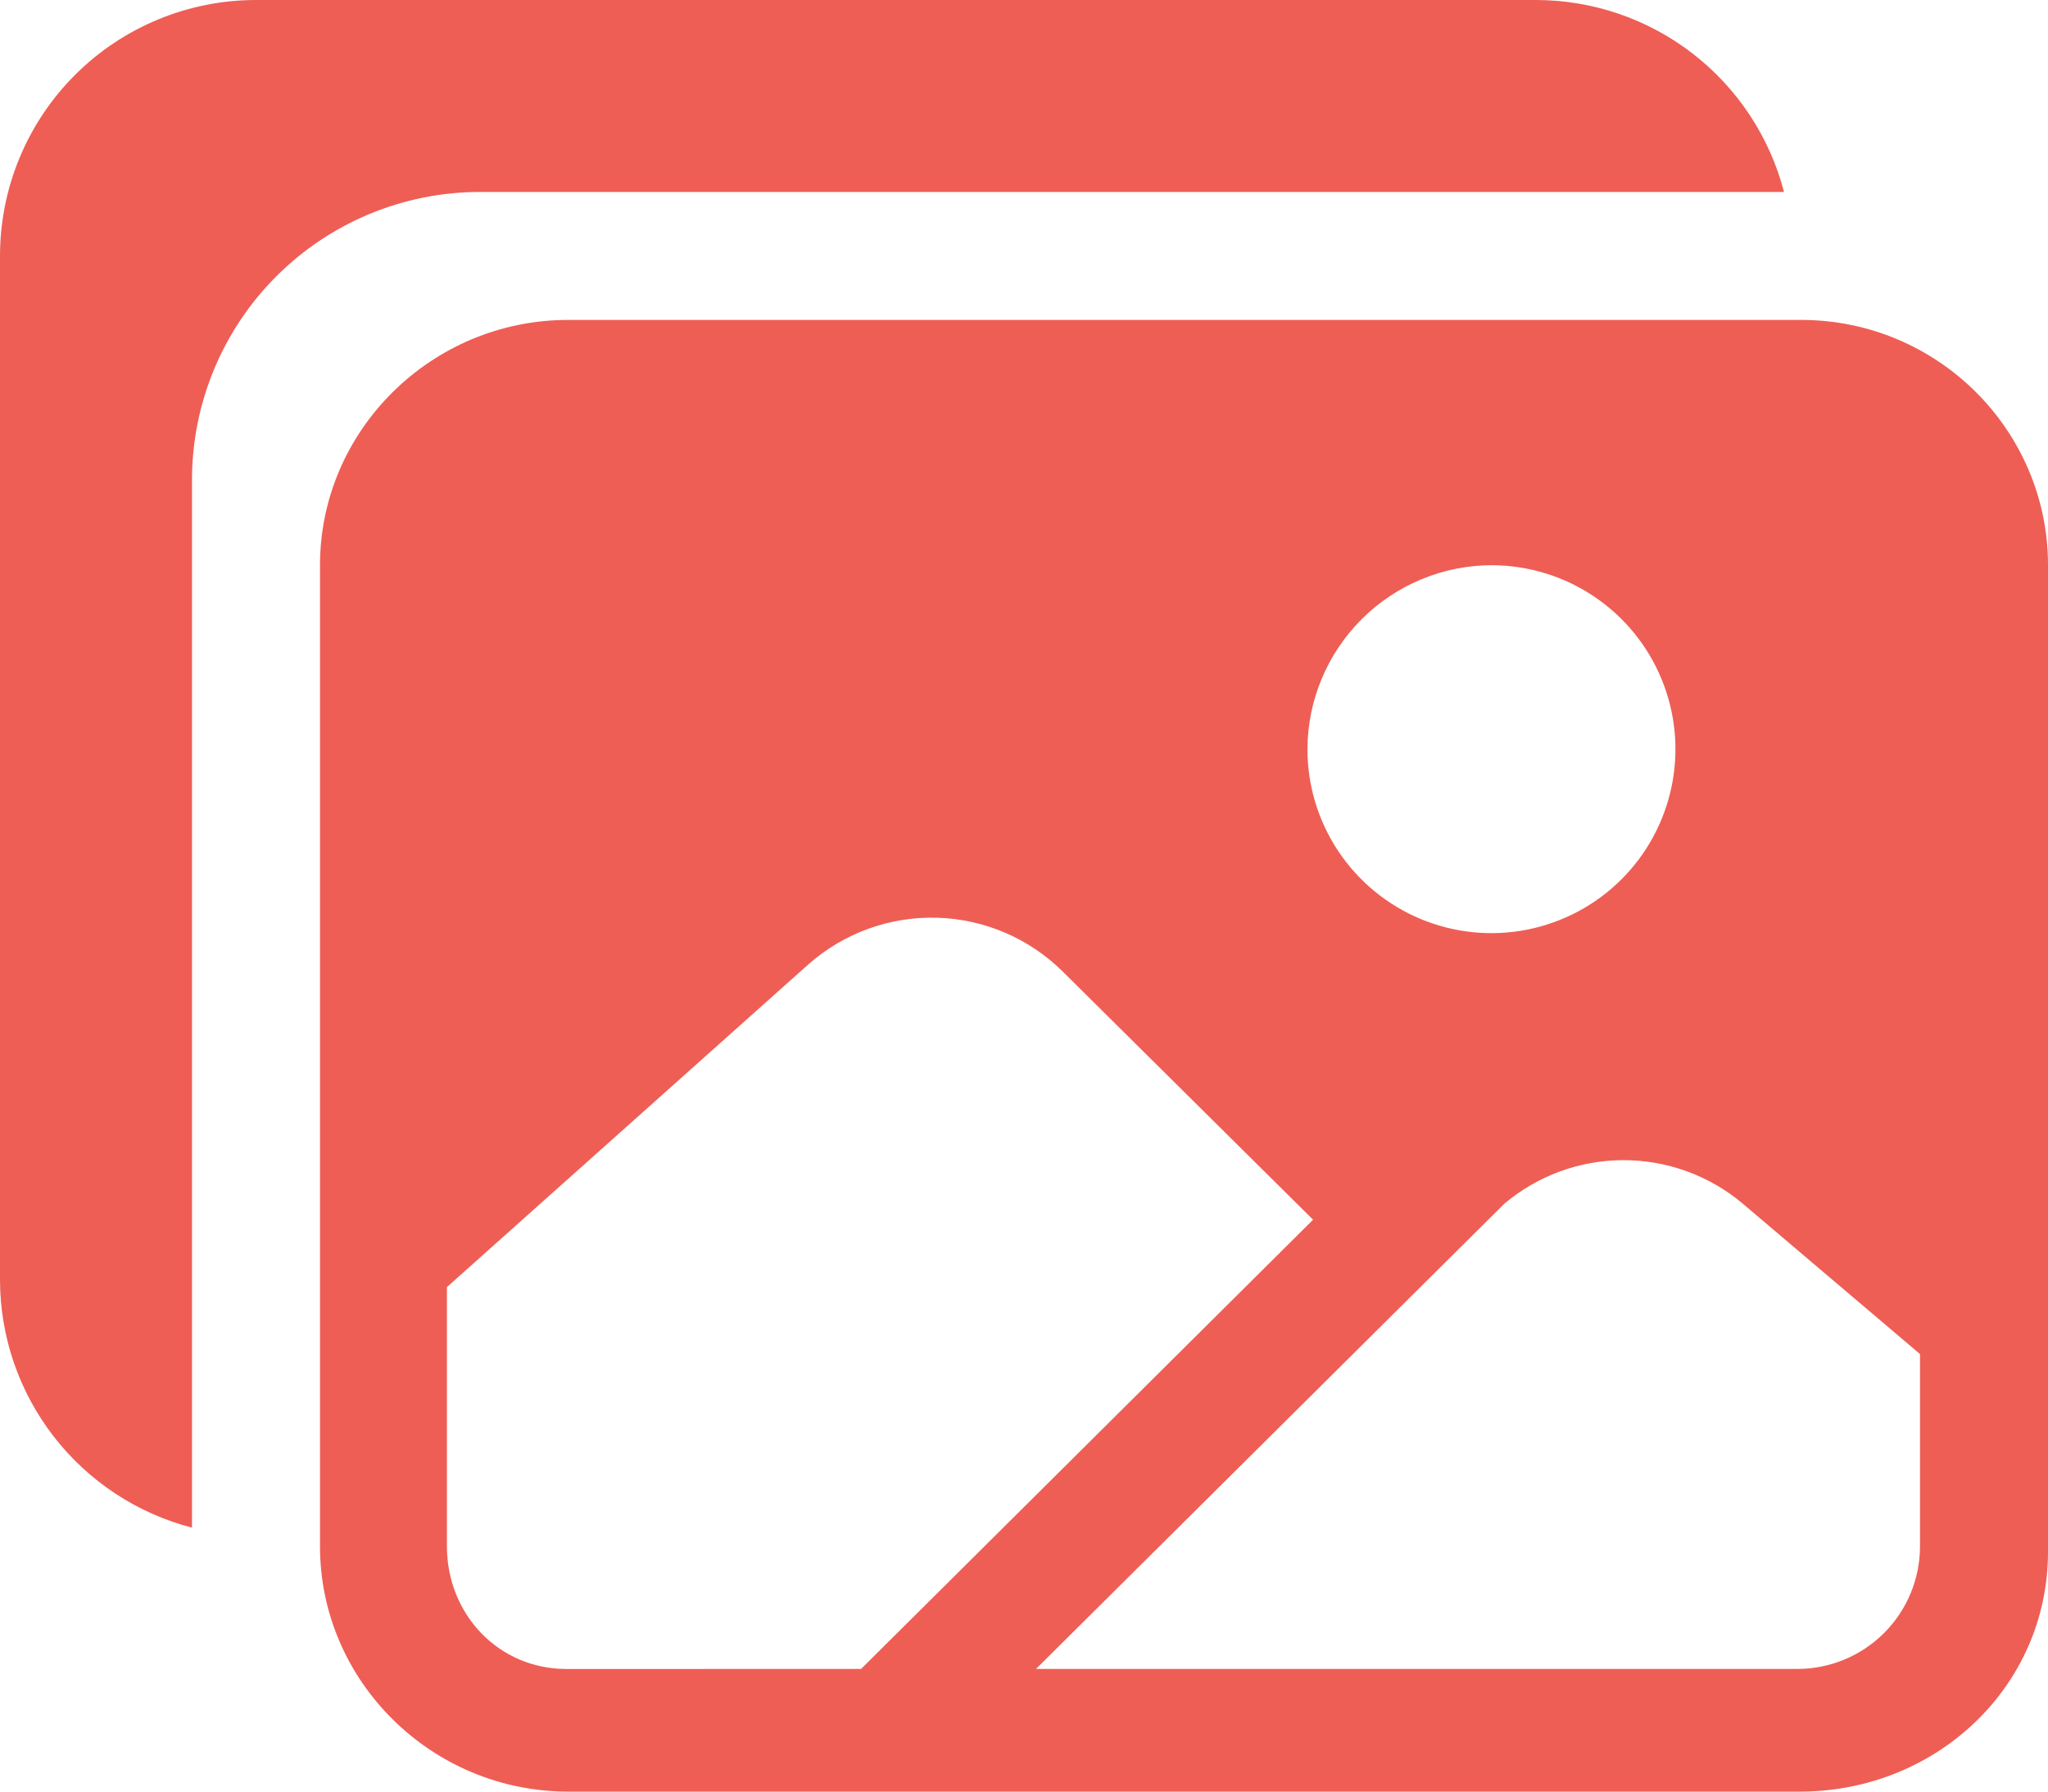
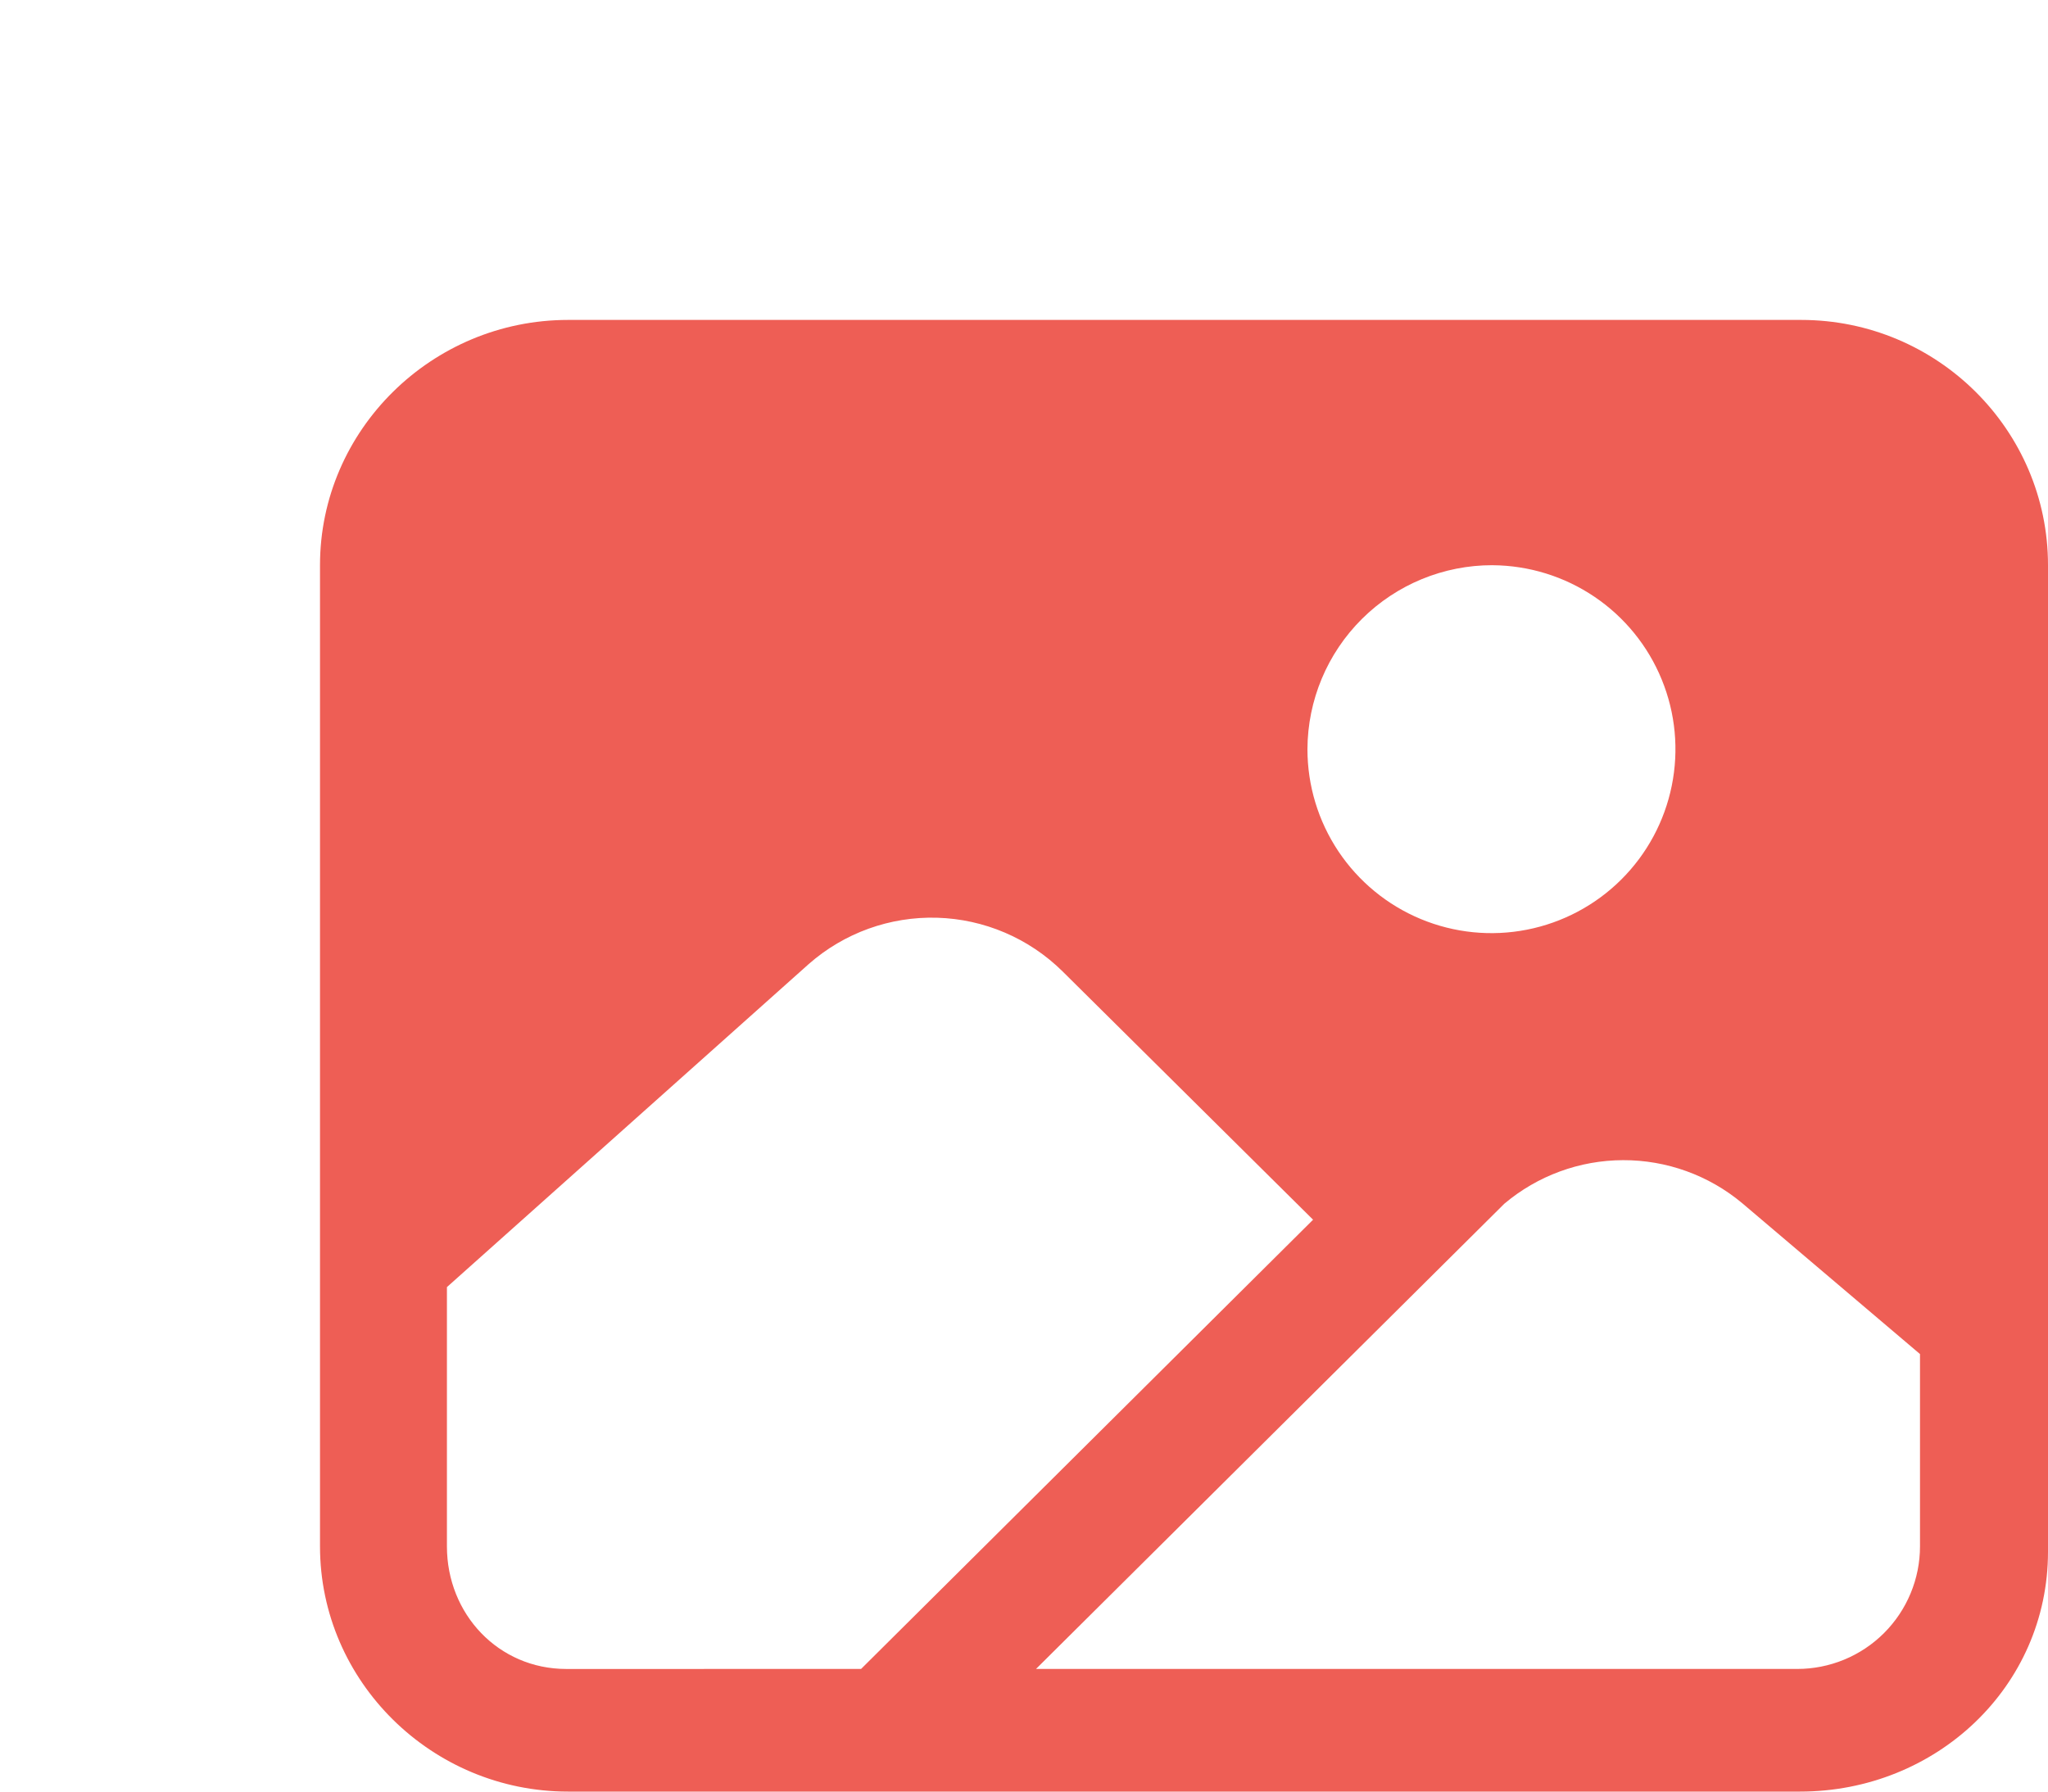
<svg xmlns="http://www.w3.org/2000/svg" width="80" height="70" viewBox="0 0 80 70" fill="none">
-   <path d="M70.358 12.5H22.188C16.875 12.5 12.5 16.798 12.5 22.083V60.417C12.5 65.702 16.875 70 22.188 70H70.312C75.625 70 80 65.909 80 60.625V22.083C80 16.798 75.675 12.5 70.358 12.5V12.5ZM58.303 22.084C59.723 22.093 61.108 22.522 62.284 23.317C63.461 24.112 64.375 25.237 64.912 26.552C65.45 27.866 65.586 29.309 65.303 30.701C65.021 32.092 64.333 33.369 63.326 34.37C62.319 35.37 61.039 36.05 59.646 36.324C58.252 36.598 56.81 36.453 55.499 35.908C54.188 35.363 53.068 34.441 52.28 33.261C51.492 32.079 51.072 30.692 51.072 29.272C51.079 27.36 51.845 25.53 53.201 24.182C54.556 22.834 56.391 22.079 58.303 22.083V22.084ZM22.123 65.209C19.467 65.209 17.458 63.061 17.458 60.419V50.289L31.592 37.666C32.974 36.45 34.765 35.804 36.605 35.857C38.444 35.91 40.195 36.658 41.505 37.952L51.292 47.656L33.636 65.208L22.123 65.209ZM75 60.417C75 61.047 74.876 61.67 74.634 62.252C74.393 62.834 74.039 63.362 73.594 63.807C73.148 64.252 72.619 64.605 72.037 64.845C71.455 65.085 70.831 65.209 70.202 65.208H40.469L58.763 47.031C60.061 45.936 61.703 45.333 63.402 45.329C65.1 45.324 66.746 45.918 68.05 47.006L75 52.905V60.417Z" fill="#EE5E55" />
-   <path d="M60 0H10C7.348 0 4.804 1.054 2.929 2.929C1.054 4.804 0 7.348 0 10L0 50C0.002 52.217 0.739 54.371 2.096 56.124C3.454 57.877 5.354 59.13 7.5 59.688V18.75C7.5 15.766 8.685 12.905 10.795 10.795C12.905 8.685 15.766 7.5 18.75 7.5H69.688C69.13 5.354 67.877 3.454 66.124 2.096C64.371 0.739 62.217 0.002 60 0Z" fill="#EE5E55" />
+   <path d="M70.358 12.5H22.188C16.875 12.5 12.5 16.798 12.5 22.083V60.417C12.5 65.702 16.875 70 22.188 70H70.312C75.625 70 80 65.909 80 60.625V22.083C80 16.798 75.675 12.5 70.358 12.5V12.5M58.303 22.084C59.723 22.093 61.108 22.522 62.284 23.317C63.461 24.112 64.375 25.237 64.912 26.552C65.45 27.866 65.586 29.309 65.303 30.701C65.021 32.092 64.333 33.369 63.326 34.37C62.319 35.37 61.039 36.05 59.646 36.324C58.252 36.598 56.81 36.453 55.499 35.908C54.188 35.363 53.068 34.441 52.28 33.261C51.492 32.079 51.072 30.692 51.072 29.272C51.079 27.36 51.845 25.53 53.201 24.182C54.556 22.834 56.391 22.079 58.303 22.083V22.084ZM22.123 65.209C19.467 65.209 17.458 63.061 17.458 60.419V50.289L31.592 37.666C32.974 36.45 34.765 35.804 36.605 35.857C38.444 35.91 40.195 36.658 41.505 37.952L51.292 47.656L33.636 65.208L22.123 65.209ZM75 60.417C75 61.047 74.876 61.67 74.634 62.252C74.393 62.834 74.039 63.362 73.594 63.807C73.148 64.252 72.619 64.605 72.037 64.845C71.455 65.085 70.831 65.209 70.202 65.208H40.469L58.763 47.031C60.061 45.936 61.703 45.333 63.402 45.329C65.1 45.324 66.746 45.918 68.05 47.006L75 52.905V60.417Z" fill="#EE5E55" />
</svg>